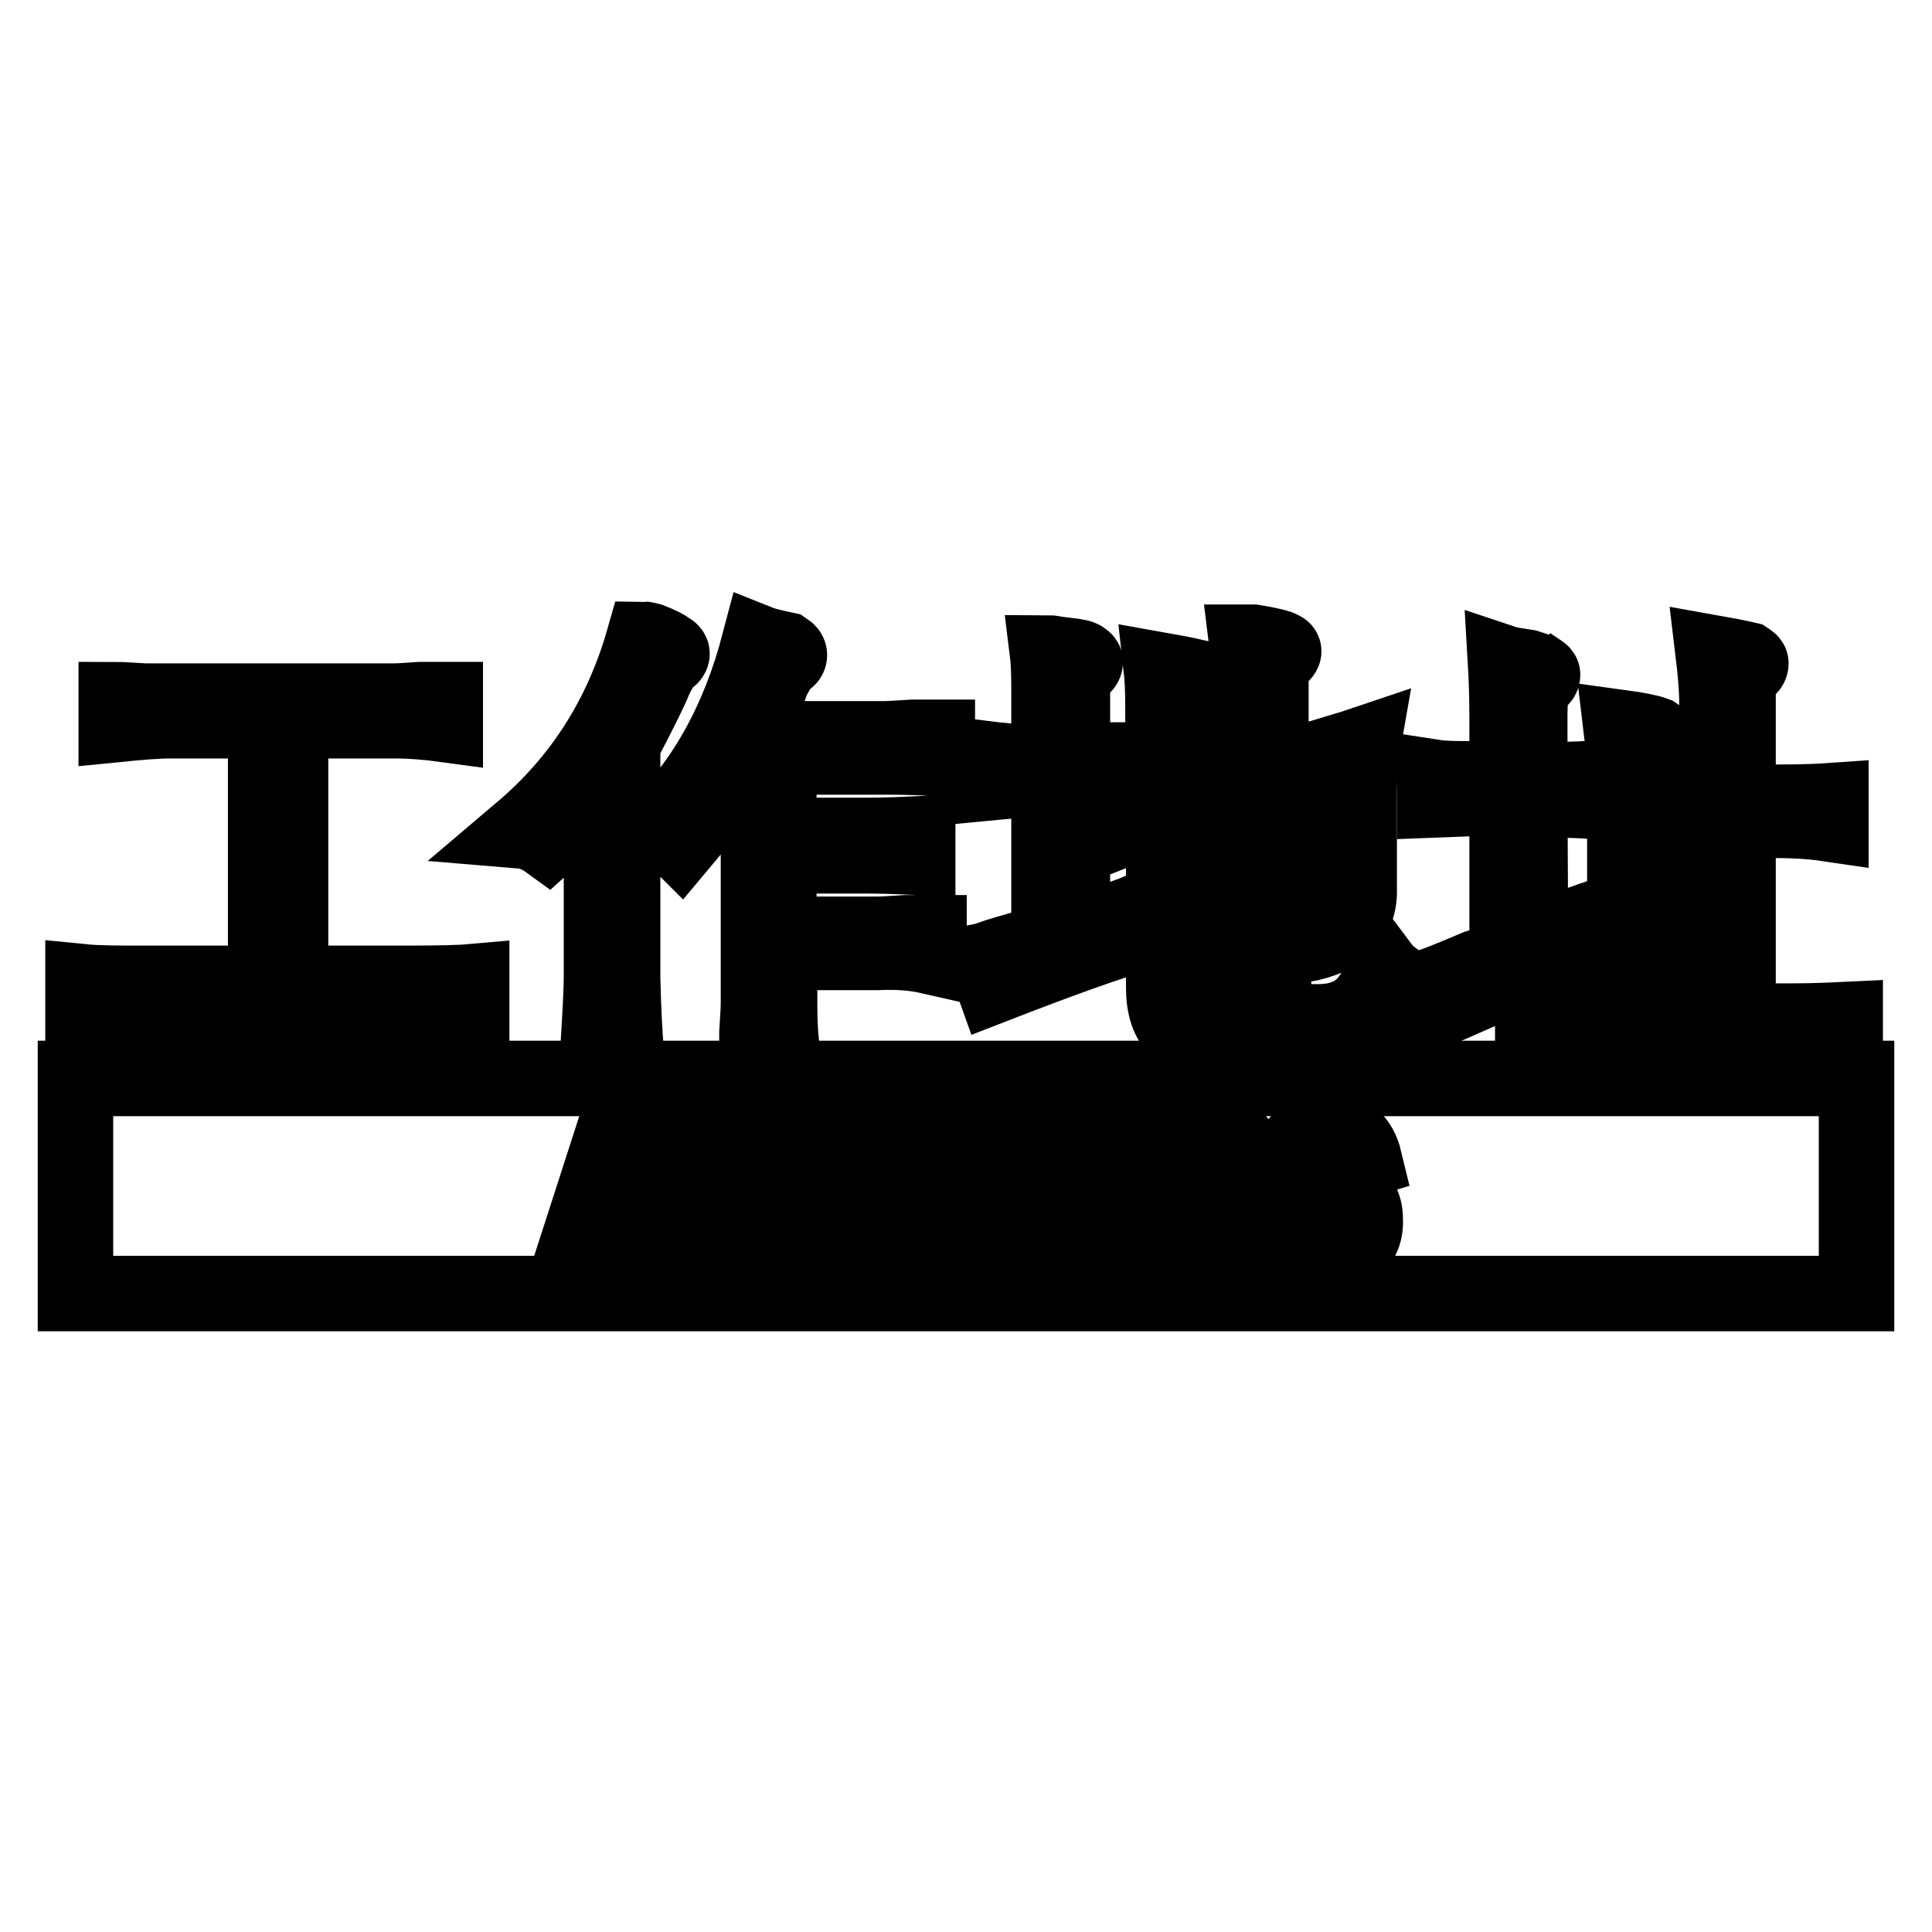
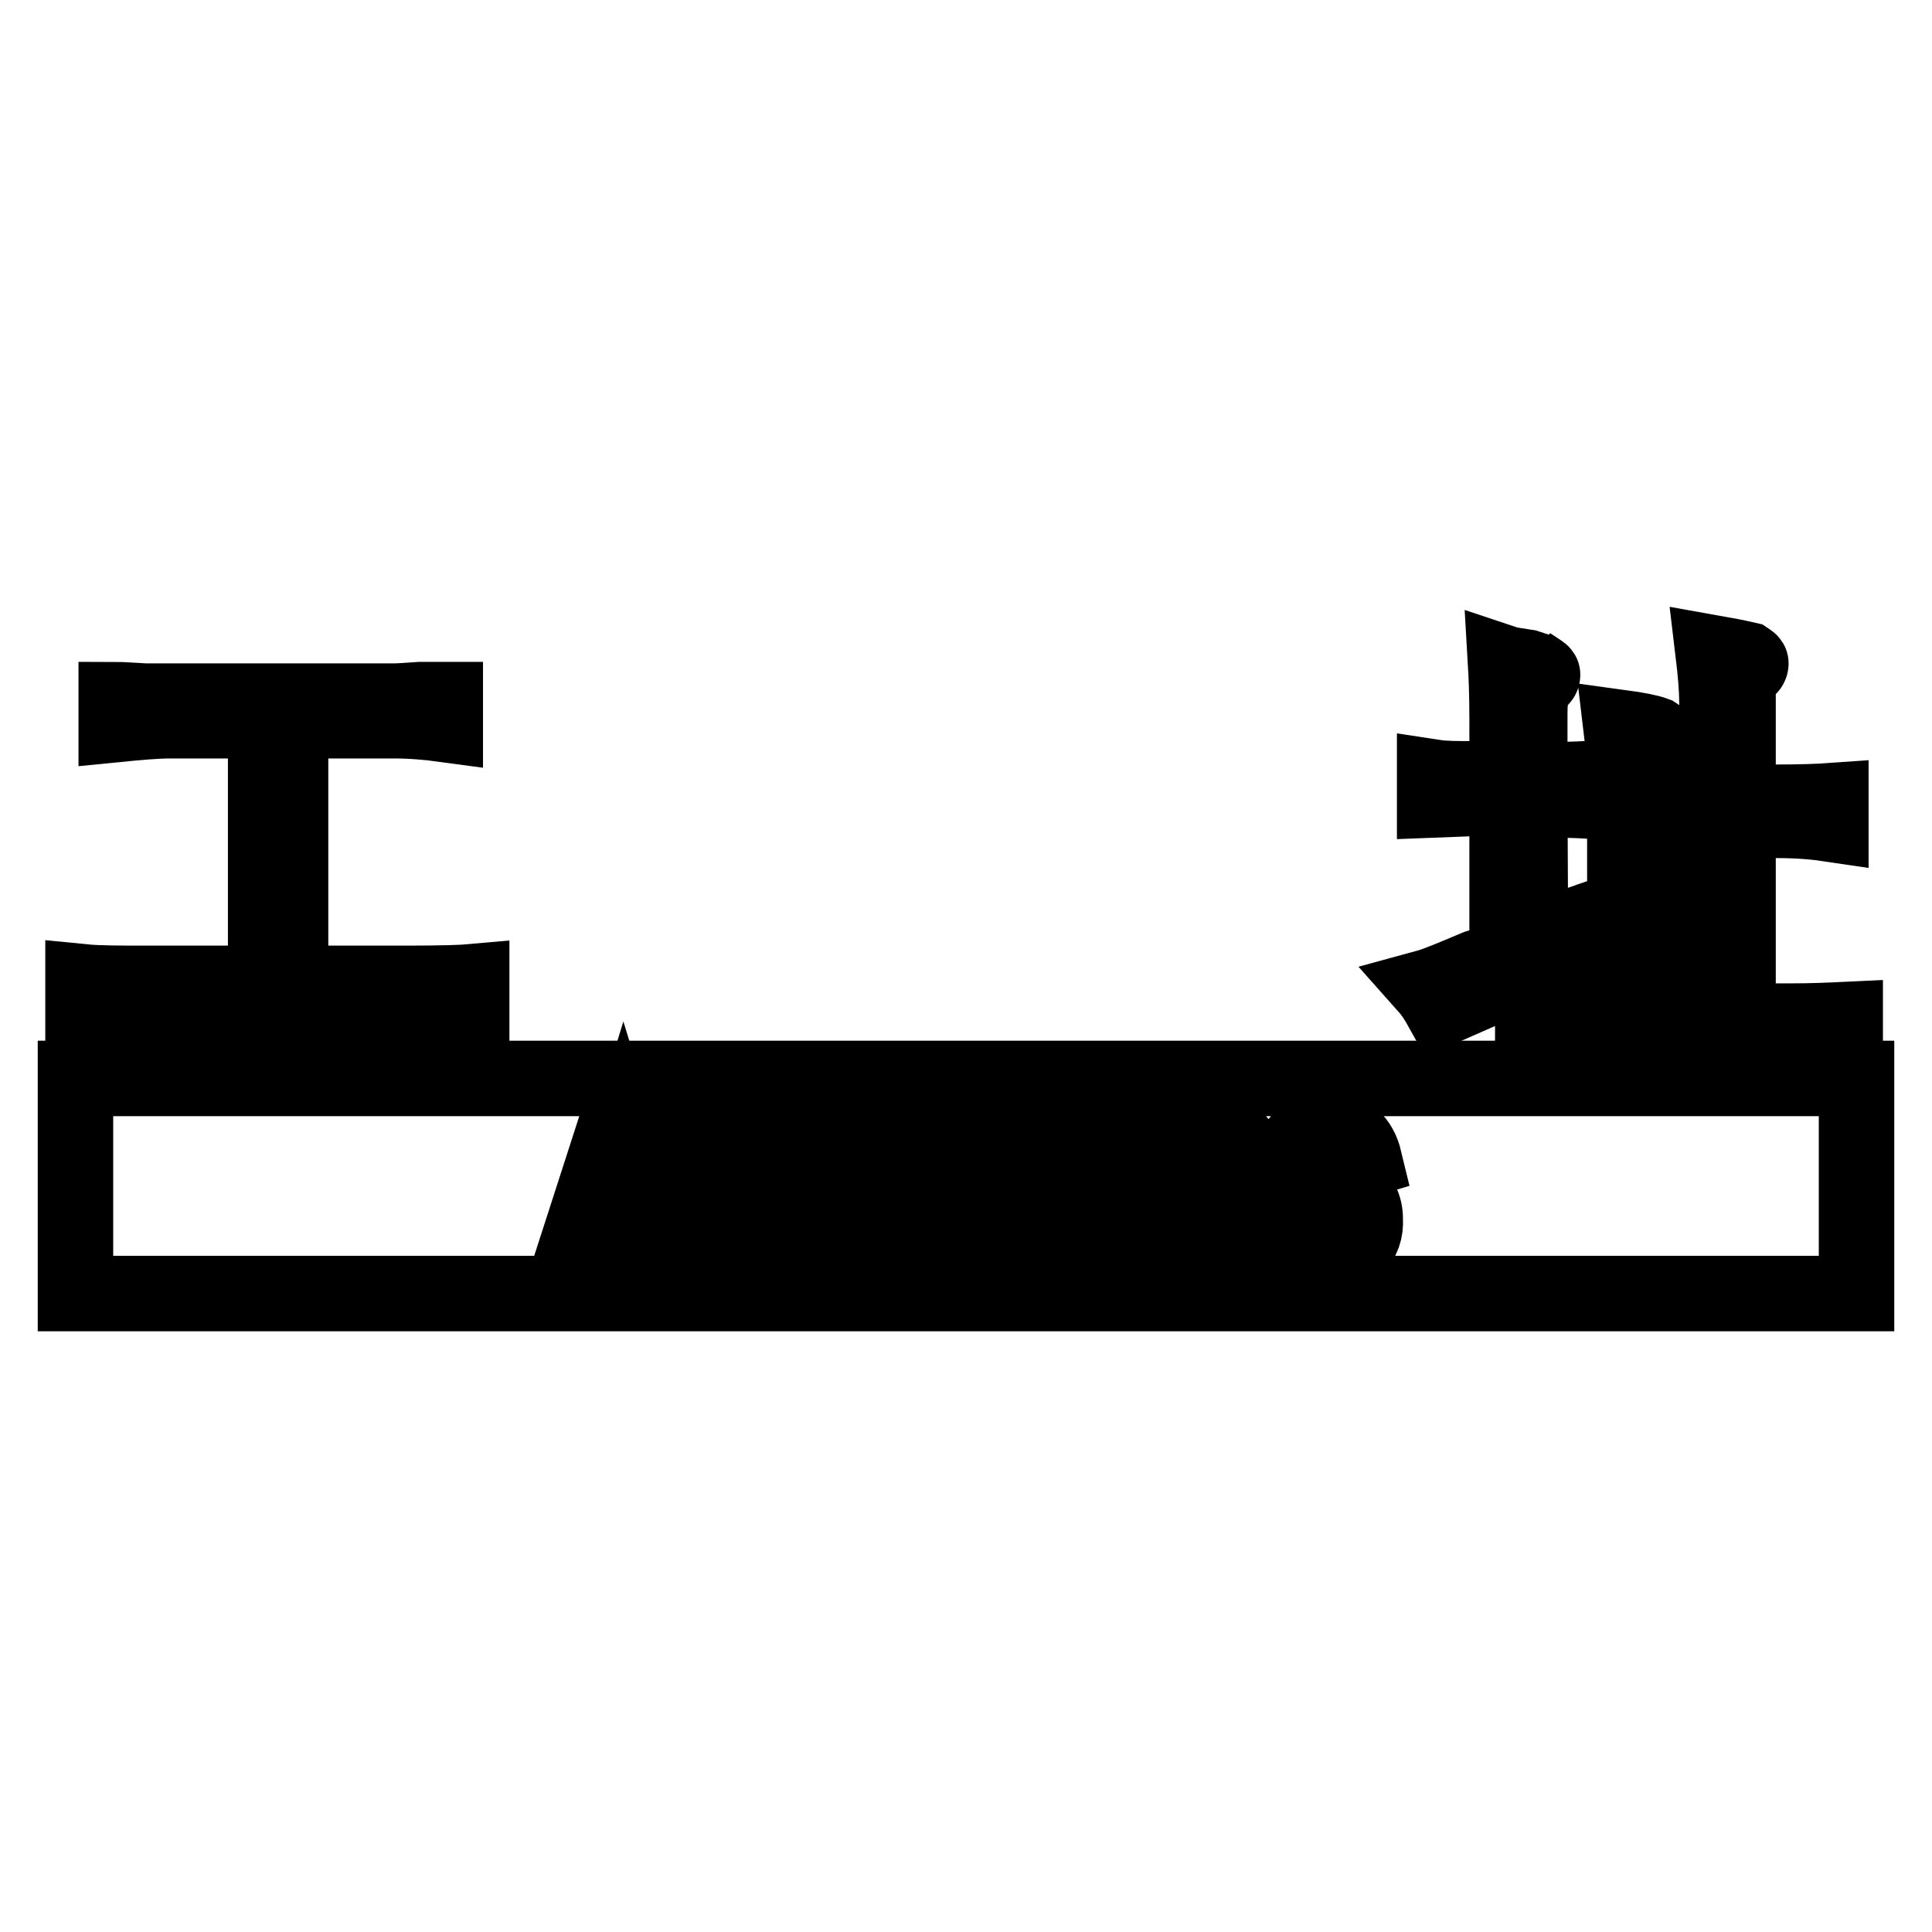
<svg xmlns="http://www.w3.org/2000/svg" version="1.1" x="0px" y="0px" viewBox="0 0 256 256" enable-background="new 0 0 256 256" xml:space="preserve">
  <g>
    <g>
-       <path stroke-width="10" fill-opacity="0" stroke="#000000" d="M11,130.1c2,0.2,4.9,0.2,8.7,0.2h15.5V95.5H22.5c-1.7,0-4.1,0.2-7.1,0.5v-3.3c0.6,0,1.9,0.1,3.8,0.2c1.7,0,2.8,0,3.3,0h29.7c0.8,0,2-0.1,3.5-0.2c1.6,0,2.7,0,3.3,0V96c-2.2-0.3-4.5-0.5-6.8-0.5H38.5v34.8h15.3c4.7,0,7.6-0.1,8.7-0.2v3.3c-1.7-0.1-4.6-0.2-8.7-0.2H19.7c-0.6,0-1.9,0-3.8,0c-2.4,0.2-4,0.2-4.9,0.2V130.1L11,130.1z" />
-       <path stroke-width="10" fill-opacity="0" stroke="#000000" d="M82.5,129.6c0.1,4.4,0.3,7.8,0.5,10.1h-3.8c0.3-4.9,0.5-8.3,0.5-10.4V103c-3,4.1-5.3,6.9-7.1,8.5c-1.1-0.8-2.3-1.3-3.5-1.4c7.9-6.7,13.3-15.2,16.2-25.4c0.1,0,0.5,0.1,0.9,0.2c1.3,0.5,2,0.9,2.4,1.2c0.6,0.3,0.6,0.7,0,1.2c-0.5,0.2-1.1,1.1-1.9,2.8c-0.5,1.3-1.9,4.1-4.2,8.5L82.5,129.6L82.5,129.6z M86.7,110.1c6.6-6.3,11.2-14.6,13.9-24.9c0.5,0.2,1.6,0.5,3.5,0.9c0.3,0.2,0.5,0.4,0.5,0.7c0,0.3-0.2,0.6-0.7,0.7c-0.2,0-0.5,0.4-0.9,1.2c-0.2,0.5-0.3,0.8-0.5,0.9c-0.2,0.5-0.5,1.3-0.9,2.6c-1.3,3-2,4.9-2.4,5.7h17.9c0.8,0,2-0.1,3.8-0.2c1.6,0,2.7,0,3.3,0v2.8c-1.4-0.1-3.8-0.2-7.1-0.2h-13.9v10.4h11.3c2.7,0,5-0.1,7.1-0.2v3.1c-2-0.1-4.4-0.2-7.1-0.2h-11.3v10.4h13c0.8,0,2-0.1,3.8-0.2c1.4,0,2.4,0,3.1,0v3.1c-2.2-0.5-4.5-0.6-6.8-0.5h-13v6.8c0,2.5,0.1,4.9,0.5,7.1h-3.5c0-0.6,0-1.7,0-3.3c0.1-1.7,0.2-3,0.2-3.8v-32.5H98c-2,3.8-4.6,7.5-7.8,11.3C89,110.6,87.8,110.1,86.7,110.1z" />
-       <path stroke-width="10" fill-opacity="0" stroke="#000000" d="M137.1,103.3c-1.4,0-3.7,0.2-6.8,0.5v-3.3c2.4,0.3,4.6,0.5,6.8,0.5h1.9V91c0-2.2-0.1-3.7-0.2-4.5c0.3,0,0.8,0.1,1.4,0.2c1.7,0.2,2.7,0.3,3.1,0.5c0.3,0.2,0.5,0.3,0.5,0.5c0,0.3-0.2,0.6-0.5,0.7c-0.8,0.5-1.2,1.3-1.2,2.4v10.1h1.4c0.8,0,2-0.1,3.8-0.2c1.6,0,2.7,0,3.3,0v3.1c-1.4-0.3-3.8-0.5-7.1-0.5h-1.4v20.5c0.3-0.1,1-0.4,2.1-0.7c3.4-1.1,5.7-1.9,6.8-2.4c0.1,0.2,0.3,0.6,0.5,1.4c0.1,0.6,0.2,1.1,0.2,1.4c-4.9,1.4-11.5,3.8-20,7.1c-0.5-1.4-0.9-2.5-1.4-3.3c0.5-0.1,1.4-0.5,2.8-0.9c3.1-0.9,5.1-1.5,5.9-1.6v-21.4L137.1,103.3L137.1,103.3z M157.4,104.9c0.3-0.1,1.2-0.4,2.6-0.7c2.8-0.6,4.6-1.1,5.4-1.4V89.6c0-2.2-0.1-3.7-0.2-4.5c0.1,0,0.5,0,0.9,0c1.9,0.3,3,0.6,3.3,0.7c0.5,0.2,0.7,0.3,0.7,0.5c0,0.2-0.2,0.4-0.5,0.7c-0.8,0.5-1.2,1.3-1.2,2.4v12.7c2.2-0.5,5.6-1.4,10.1-2.8c1.1-0.3,1.8-0.6,2.1-0.7c-0.3,1.7-0.5,4-0.5,6.8v12.5c0.1,3.9-2.4,6.4-7.5,7.3c-0.5-1.4-1.1-2.7-1.9-3.8c4.1,0.3,6.2-0.9,6.4-3.5v-15.5c-0.5,0.2-1.4,0.4-2.8,0.7c-3.1,0.9-5.1,1.6-5.9,1.9V123c0,1.1,0.1,2.6,0.2,4.5h-3.5c0.1-1.6,0.2-3.1,0.2-4.5v-17.7c-0.8,0.2-2.4,0.6-4.9,1.4c-1.6,0.3-2.6,0.6-3.1,0.7v23.1c-0.3,3.6,1.5,5.3,5.4,4.9h12c4.6,0,7.4-2.4,8.5-7.1c0.6,0.8,1.7,1.6,3.3,2.6c-2.2,5.2-6.5,7.6-13,7.3h-11.8c-5,0.1-7.5-2.3-7.5-7.3v-22.6c-0.5,0.2-1.3,0.4-2.6,0.7c-2,0.6-3.3,1-3.8,1.2c-0.3-1.1-0.7-2.1-1.2-3.1c1.3,0,3.8-0.6,7.5-1.6v-12c0-2.2-0.1-3.8-0.2-4.7c1.7,0.3,3.2,0.6,4.5,0.9c0.3,0.2,0.5,0.3,0.5,0.5s-0.2,0.4-0.5,0.7c-0.8,0.6-1.2,1.3-1.2,2.1L157.4,104.9L157.4,104.9z" />
+       <path stroke-width="10" fill-opacity="0" stroke="#000000" d="M11,130.1c2,0.2,4.9,0.2,8.7,0.2h15.5V95.5H22.5c-1.7,0-4.1,0.2-7.1,0.5v-3.3c0.6,0,1.9,0.1,3.8,0.2c1.7,0,2.8,0,3.3,0h29.7c0.8,0,2-0.1,3.5-0.2c1.6,0,2.7,0,3.3,0V96c-2.2-0.3-4.5-0.5-6.8-0.5H38.5v34.8h15.3c4.7,0,7.6-0.1,8.7-0.2v3.3H19.7c-0.6,0-1.9,0-3.8,0c-2.4,0.2-4,0.2-4.9,0.2V130.1L11,130.1z" />
      <path stroke-width="10" fill-opacity="0" stroke="#000000" d="M202.8,125.4c1.1-0.3,3.4-1.3,6.8-3.1c0.9-0.3,1.6-0.6,1.9-0.7c0,0.6,0.2,1.6,0.7,3.1c-6.4,2.5-13.5,5.5-21.2,8.9c-0.5-0.9-1.1-1.9-1.9-2.8c1.1-0.3,3.3-1.2,6.6-2.6c2-0.6,3.4-1.1,4-1.4v-21h-4.2c-0.9,0-2.7,0.1-5.4,0.2V103c1.3,0.2,3.1,0.2,5.4,0.2h4.2v-7.8c0-3.3-0.1-5.8-0.2-7.5c0.6,0.2,1.6,0.3,2.8,0.5c0.9,0.3,1.5,0.5,1.6,0.5c0.3,0.2,0.5,0.3,0.5,0.5c0,0.3-0.2,0.6-0.5,0.7c-0.8,0.3-1.2,1.8-1.2,4.5v8.7h3.3c2.5,0,4.3-0.1,5.4-0.2v3.1c-1.3-0.1-3.1-0.2-5.4-0.2h-3.3L202.8,125.4L202.8,125.4z M218.1,135.3h9.4V93.1c0-1.9-0.2-4.1-0.5-6.6c1.7,0.3,3.2,0.6,4.5,0.9c0.3,0.2,0.5,0.3,0.5,0.5c0,0.3-0.2,0.6-0.5,0.7c-0.8,0.8-1.2,1.8-1.2,3.1v14.6h5.2c3.3,0,5.7-0.1,7.1-0.2v3.1c-2-0.3-4.4-0.5-7.1-0.5h-5.2v26.6h7.1c2.7,0,5-0.1,7.1-0.2v3.1c-2-0.2-4.4-0.2-7.1-0.2h-27.5c-3,0-5.3,0.1-6.8,0.2V135c1.3,0.1,3.5,0.2,6.8,0.2h5.4V103c0-1.9-0.2-4.1-0.5-6.6c2.2,0.3,3.7,0.6,4.5,0.9c0.3,0.2,0.5,0.3,0.5,0.5c0,0.3-0.2,0.6-0.5,0.7c-0.8,0.5-1.2,1.5-1.2,3.1V135.3L218.1,135.3z" />
-       <path stroke-width="10" fill-opacity="0" stroke="#000000" d="M132.7,154.4c0-1.5-0.9-2.6-2.7-2.6h-3.3v5.5h2.7C131.3,157.4,132.7,156.2,132.7,154.4z" />
      <path stroke-width="10" fill-opacity="0" stroke="#000000" d="M98.4,151.9h-2.1v12.5h2.2c2.7,0,3.9-1.6,3.9-6.2C102.4,153.1,101,151.9,98.4,151.9z" />
      <path stroke-width="10" fill-opacity="0" stroke="#000000" d="M80.3,159.9h4.6l-2.3-7.5L80.3,159.9z" />
      <path stroke-width="10" fill-opacity="0" stroke="#000000" d="M10,142.9v28.5h236v-28.5H10z M87,166.6l-1.5-4.8h-5.8l-1.5,4.8l-2-0.7l5.1-15.8h2.7l5.1,15.8L87,166.6z M97.9,166.2h-5.4v-1.9h1.7v-12.5h-1.7V150h5.4c4.6,0,6.7,1.9,6.7,7.9C104.6,162.9,103.7,166.2,97.9,166.2z M113.4,166.2H108v-1.9h1.7v-12.5H108V150h5.4c4.6,0,6.7,1.9,6.7,7.9C120.1,162.9,119.3,166.2,113.4,166.2z M133.7,166.6l-4.1-7.3h-3v6.9h-2.1V150h5.5c2.7,0,4.8,1.3,4.8,4.4c0,2-1.3,3.9-3.3,4.5l4,6.6L133.7,166.6z M150.4,151.9h-8v4.8h6.6v1.9h-6.6v5.8h8v1.9h-10.1V150h10.1V151.9z M160.4,166.4c-3,0-4.9-1.9-5.4-4.8l1.9-0.6c0.4,2,1.4,3.4,3.5,3.4c1.7,0,3.1-0.9,3.1-2.7c0-2-1.7-2.5-3.3-3.1c-2.4-1-4.6-1.6-4.6-4.7c0-2.7,2.2-4.3,4.7-4.3c2.7,0,4.3,1.6,4.9,4.1l-2,0.6c-0.4-1.6-1.2-2.7-3-2.7c-1.3,0-2.6,0.7-2.6,2.1c0,1.5,0.9,2,2.2,2.5l3.4,1.5c1.5,0.8,2.2,2.1,2.2,3.8C165.6,164.7,163.4,166.4,160.4,166.4z M176,166.4c-3,0-4.9-1.9-5.4-4.8l1.9-0.6c0.4,2,1.4,3.4,3.5,3.4c1.7,0,3.1-0.9,3.1-2.7c0-2-1.7-2.5-3.3-3.1c-2.4-1-4.6-1.6-4.6-4.7c0-2.7,2.2-4.3,4.7-4.3c2.7,0,4.3,1.6,4.9,4.1l-2,0.6c-0.4-1.6-1.2-2.7-3-2.7c-1.3,0-2.7,0.7-2.7,2.1c0,1.5,0.9,2,2.2,2.5l3.4,1.5c1.5,0.8,2.2,2.1,2.2,3.8C181.1,164.7,179,166.4,176,166.4z" />
      <path stroke-width="10" fill-opacity="0" stroke="#000000" d="M113.9,151.9h-2.1v12.5h2.2c2.7,0,3.9-1.6,3.9-6.2C118,153.1,116.5,151.9,113.9,151.9z" />
    </g>
  </g>
</svg>